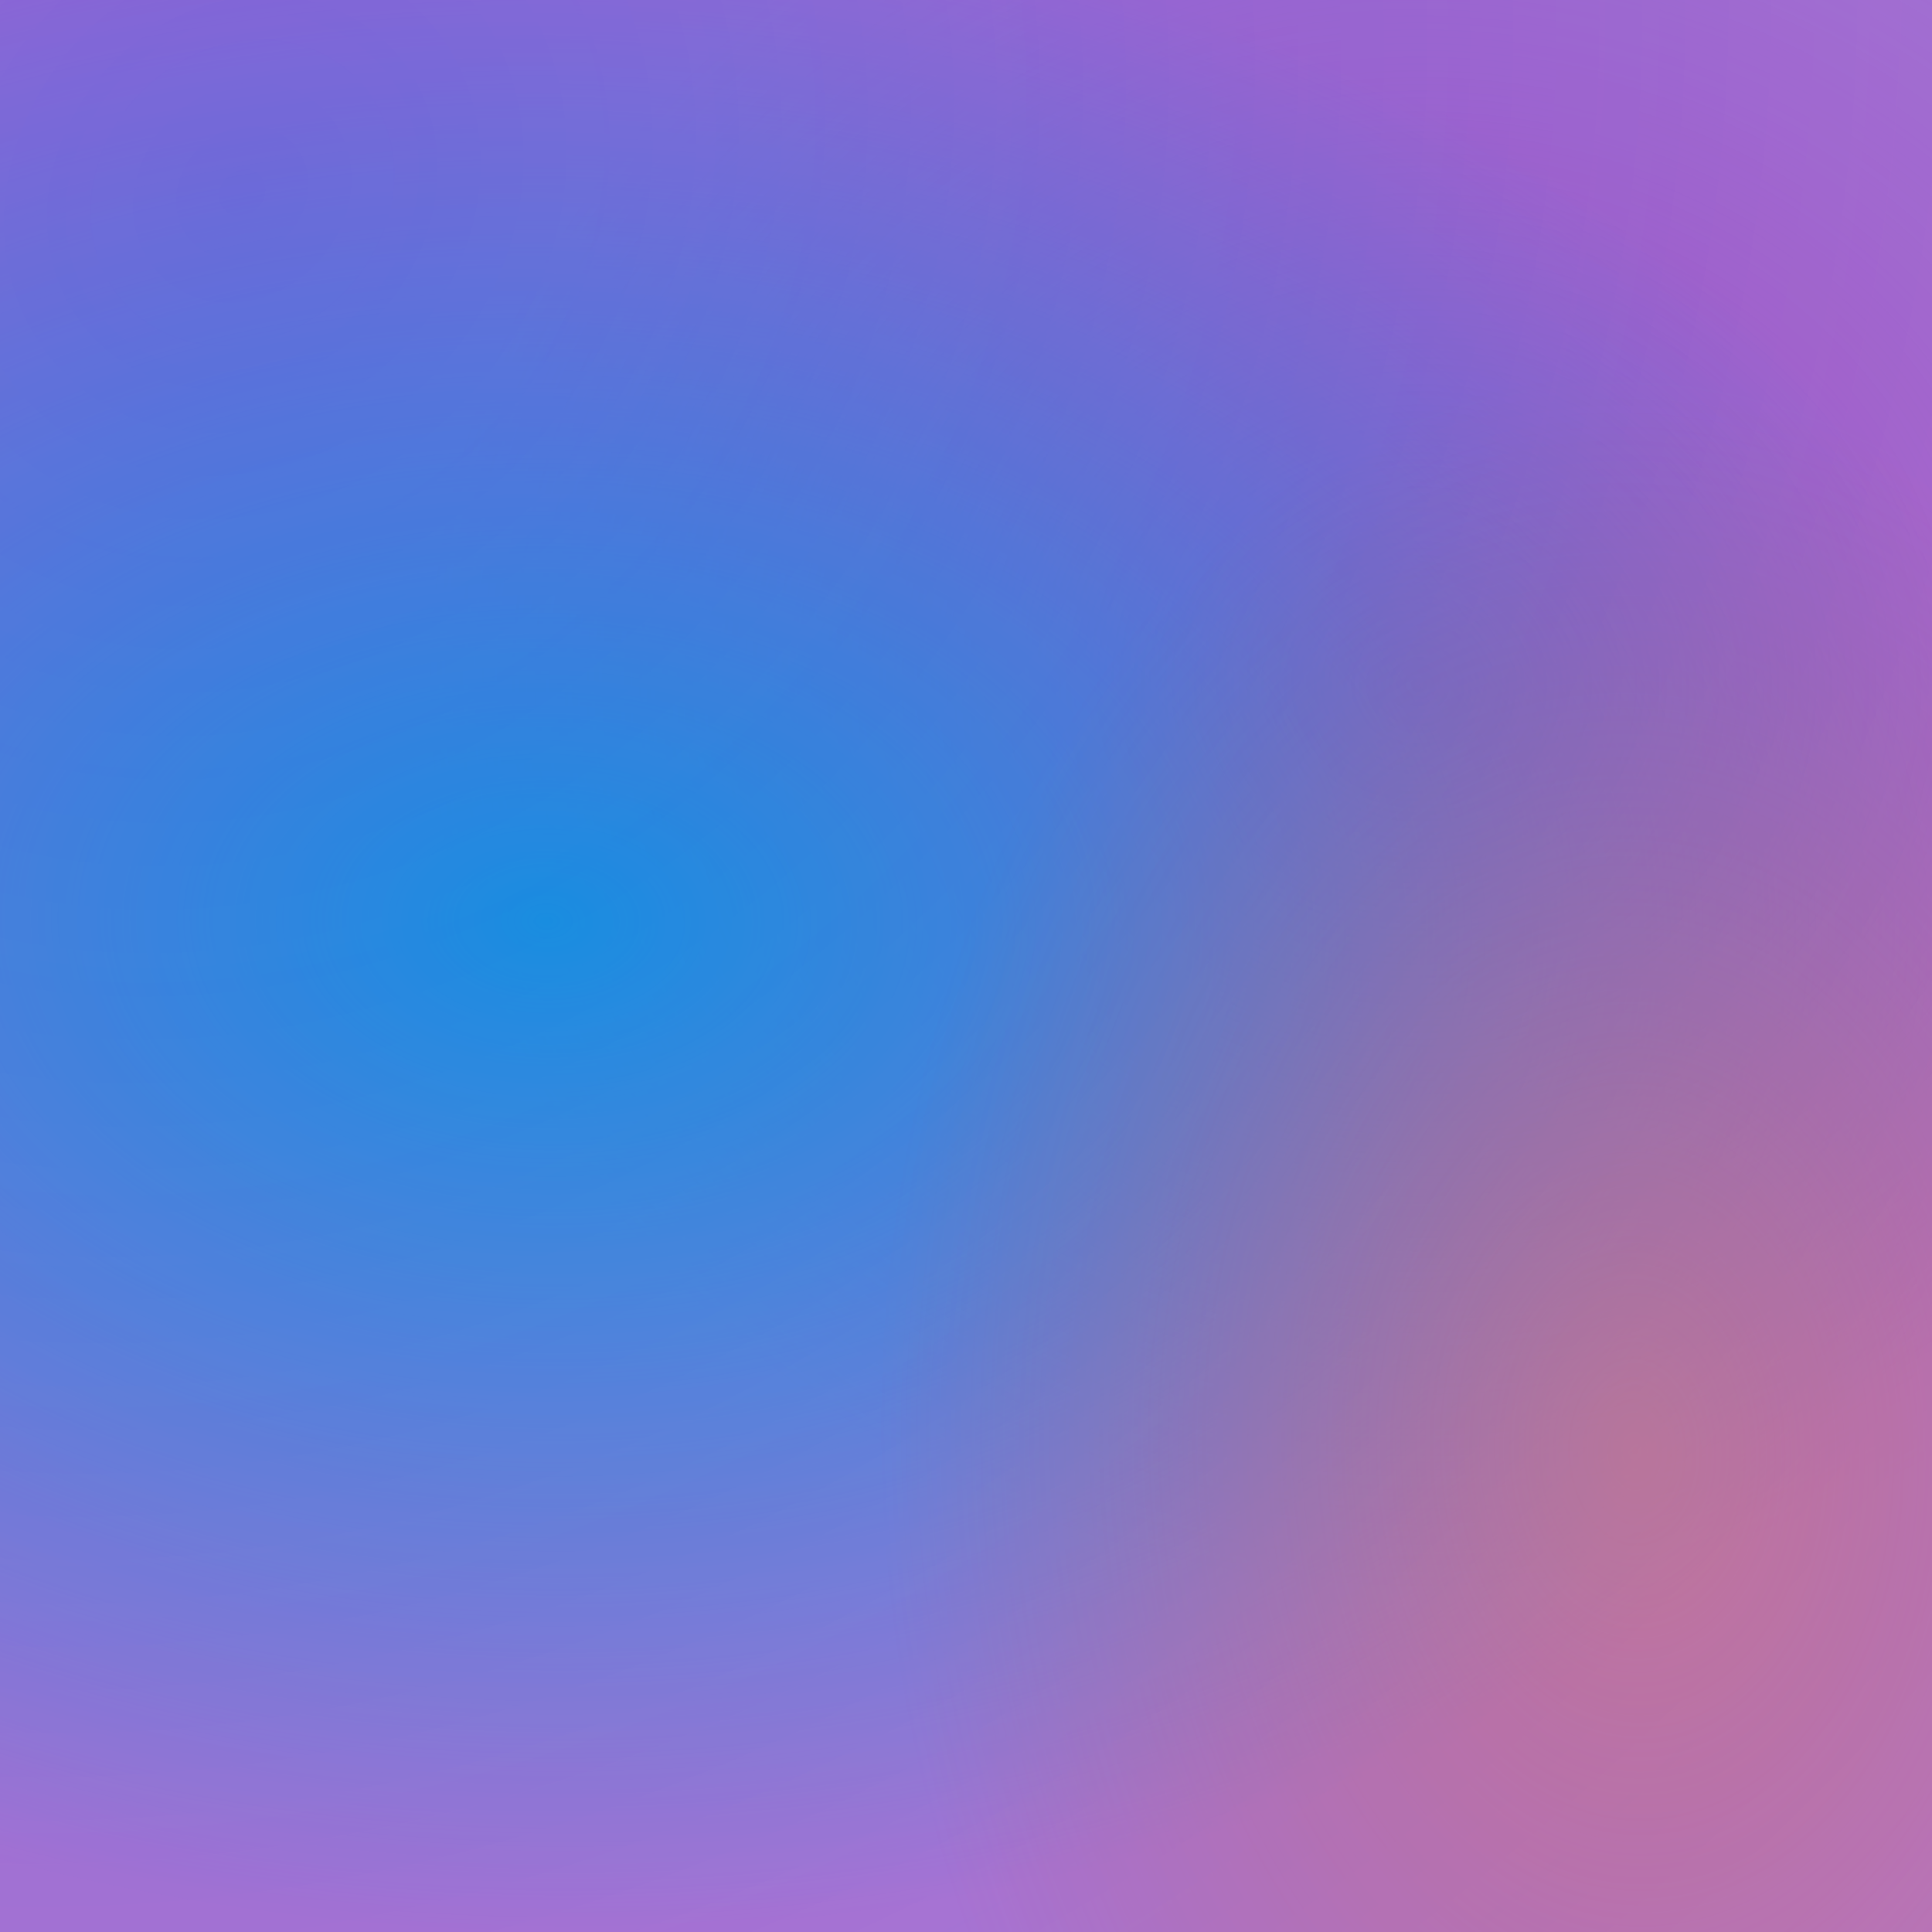
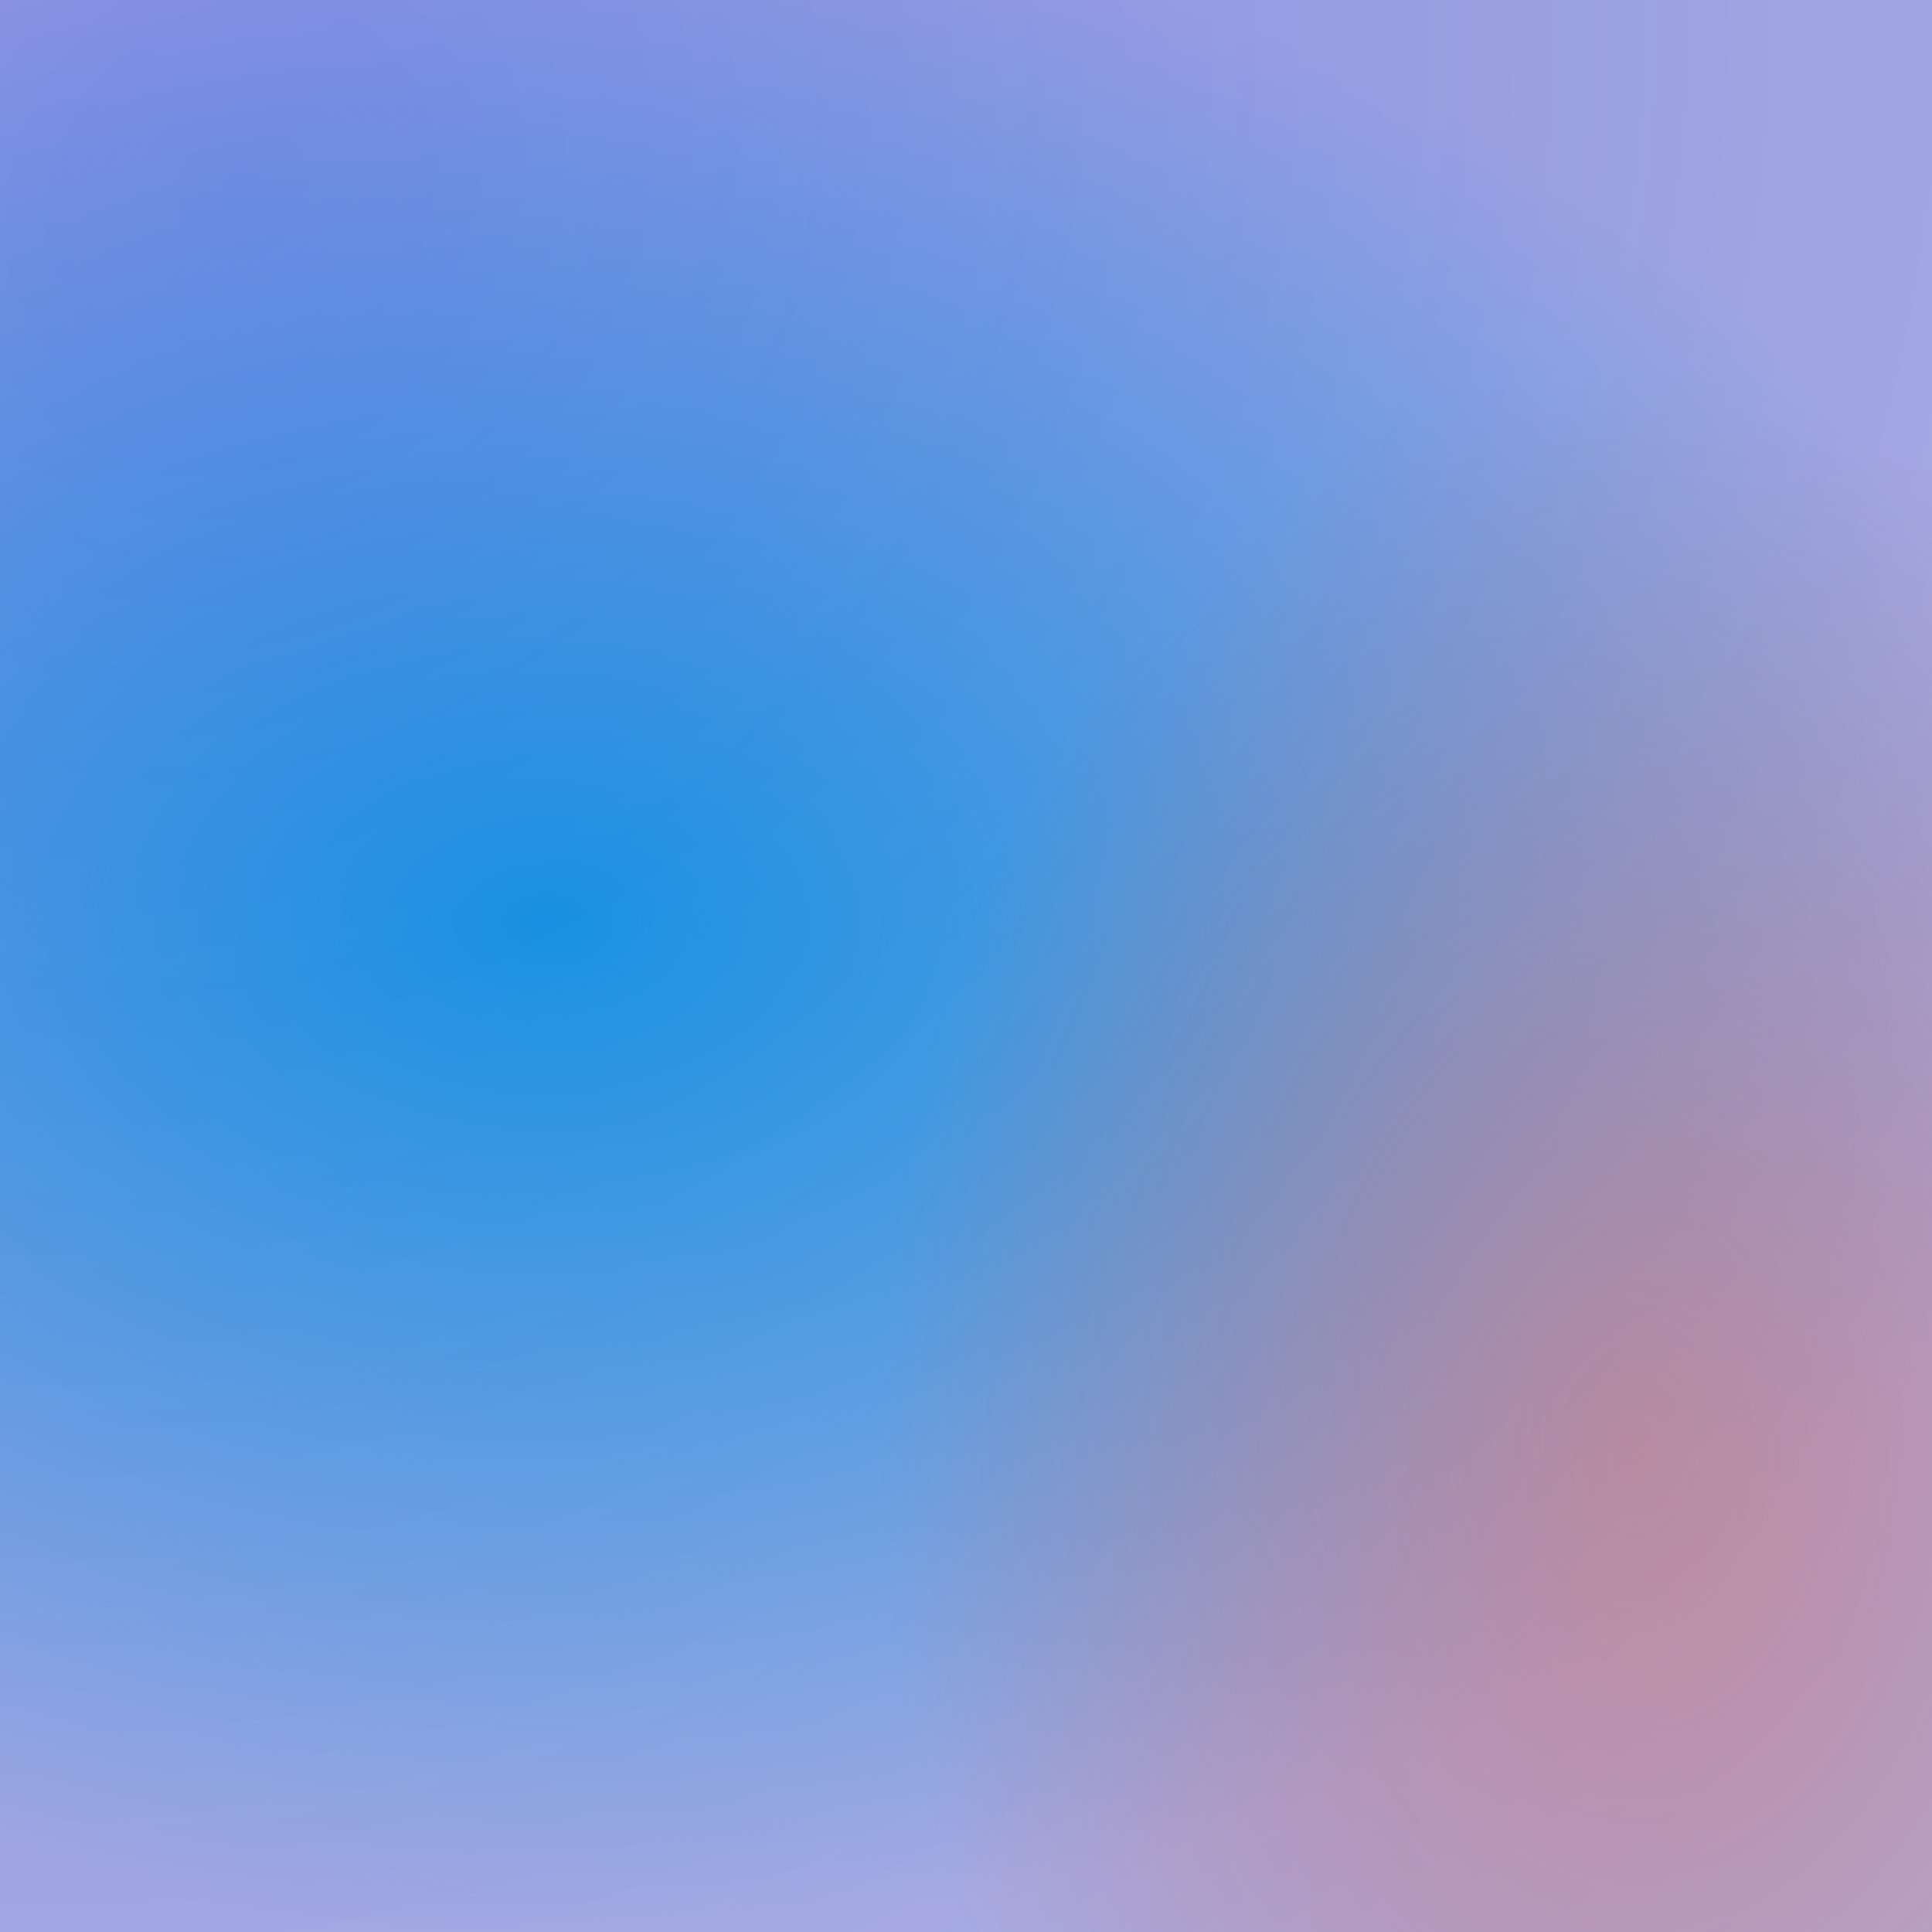
<svg xmlns="http://www.w3.org/2000/svg" width="500" height="500" viewBox="0 0 500 500" fill="none">
-   <rect width="500" height="500" fill="#FFA6E6" />
-   <rect width="500" height="500" fill="url(#paint0_radial_100_67904)" />
  <rect width="500" height="500" fill="url(#paint1_radial_100_67904)" />
  <rect width="500" height="500" fill="url(#paint2_radial_100_67904)" fill-opacity="0.6" />
  <rect width="500" height="500" fill="url(#paint3_radial_100_67904)" />
  <rect width="500" height="500" fill="#0A116F" fill-opacity="0.2" />
  <defs>
    <radialGradient id="paint0_radial_100_67904" cx="0" cy="0" r="1" gradientUnits="userSpaceOnUse" gradientTransform="translate(366.306 177.152) rotate(-180) scale(254.934 234.287)">
      <stop stop-color="#FE4BB6" stop-opacity="0.52" />
      <stop offset="1" stop-color="#FE4BB6" stop-opacity="0" />
    </radialGradient>
    <radialGradient id="paint1_radial_100_67904" cx="0" cy="0" r="1" gradientUnits="userSpaceOnUse" gradientTransform="translate(141.682 238.174) rotate(91.273) scale(274.902 408.367)">
      <stop stop-color="#00F0FF" stop-opacity="0.9" />
      <stop offset="0.959" stop-color="#00F0FF" stop-opacity="0" />
    </radialGradient>
    <radialGradient id="paint2_radial_100_67904" cx="0" cy="0" r="1" gradientUnits="userSpaceOnUse" gradientTransform="translate(71.144 50.867) rotate(42.261) scale(1061.9 1224.73)">
      <stop stop-color="#2534FF" stop-opacity="0.68" />
      <stop offset="1" stop-color="#2534FF" stop-opacity="0" />
    </radialGradient>
    <radialGradient id="paint3_radial_100_67904" cx="0" cy="0" r="1" gradientUnits="userSpaceOnUse" gradientTransform="translate(422.932 374.645) rotate(179.447) scale(196.203 280.499)">
      <stop stop-color="#FF9079" stop-opacity="0.6" />
      <stop offset="1" stop-color="#FF6F51" stop-opacity="0" />
    </radialGradient>
  </defs>
</svg>